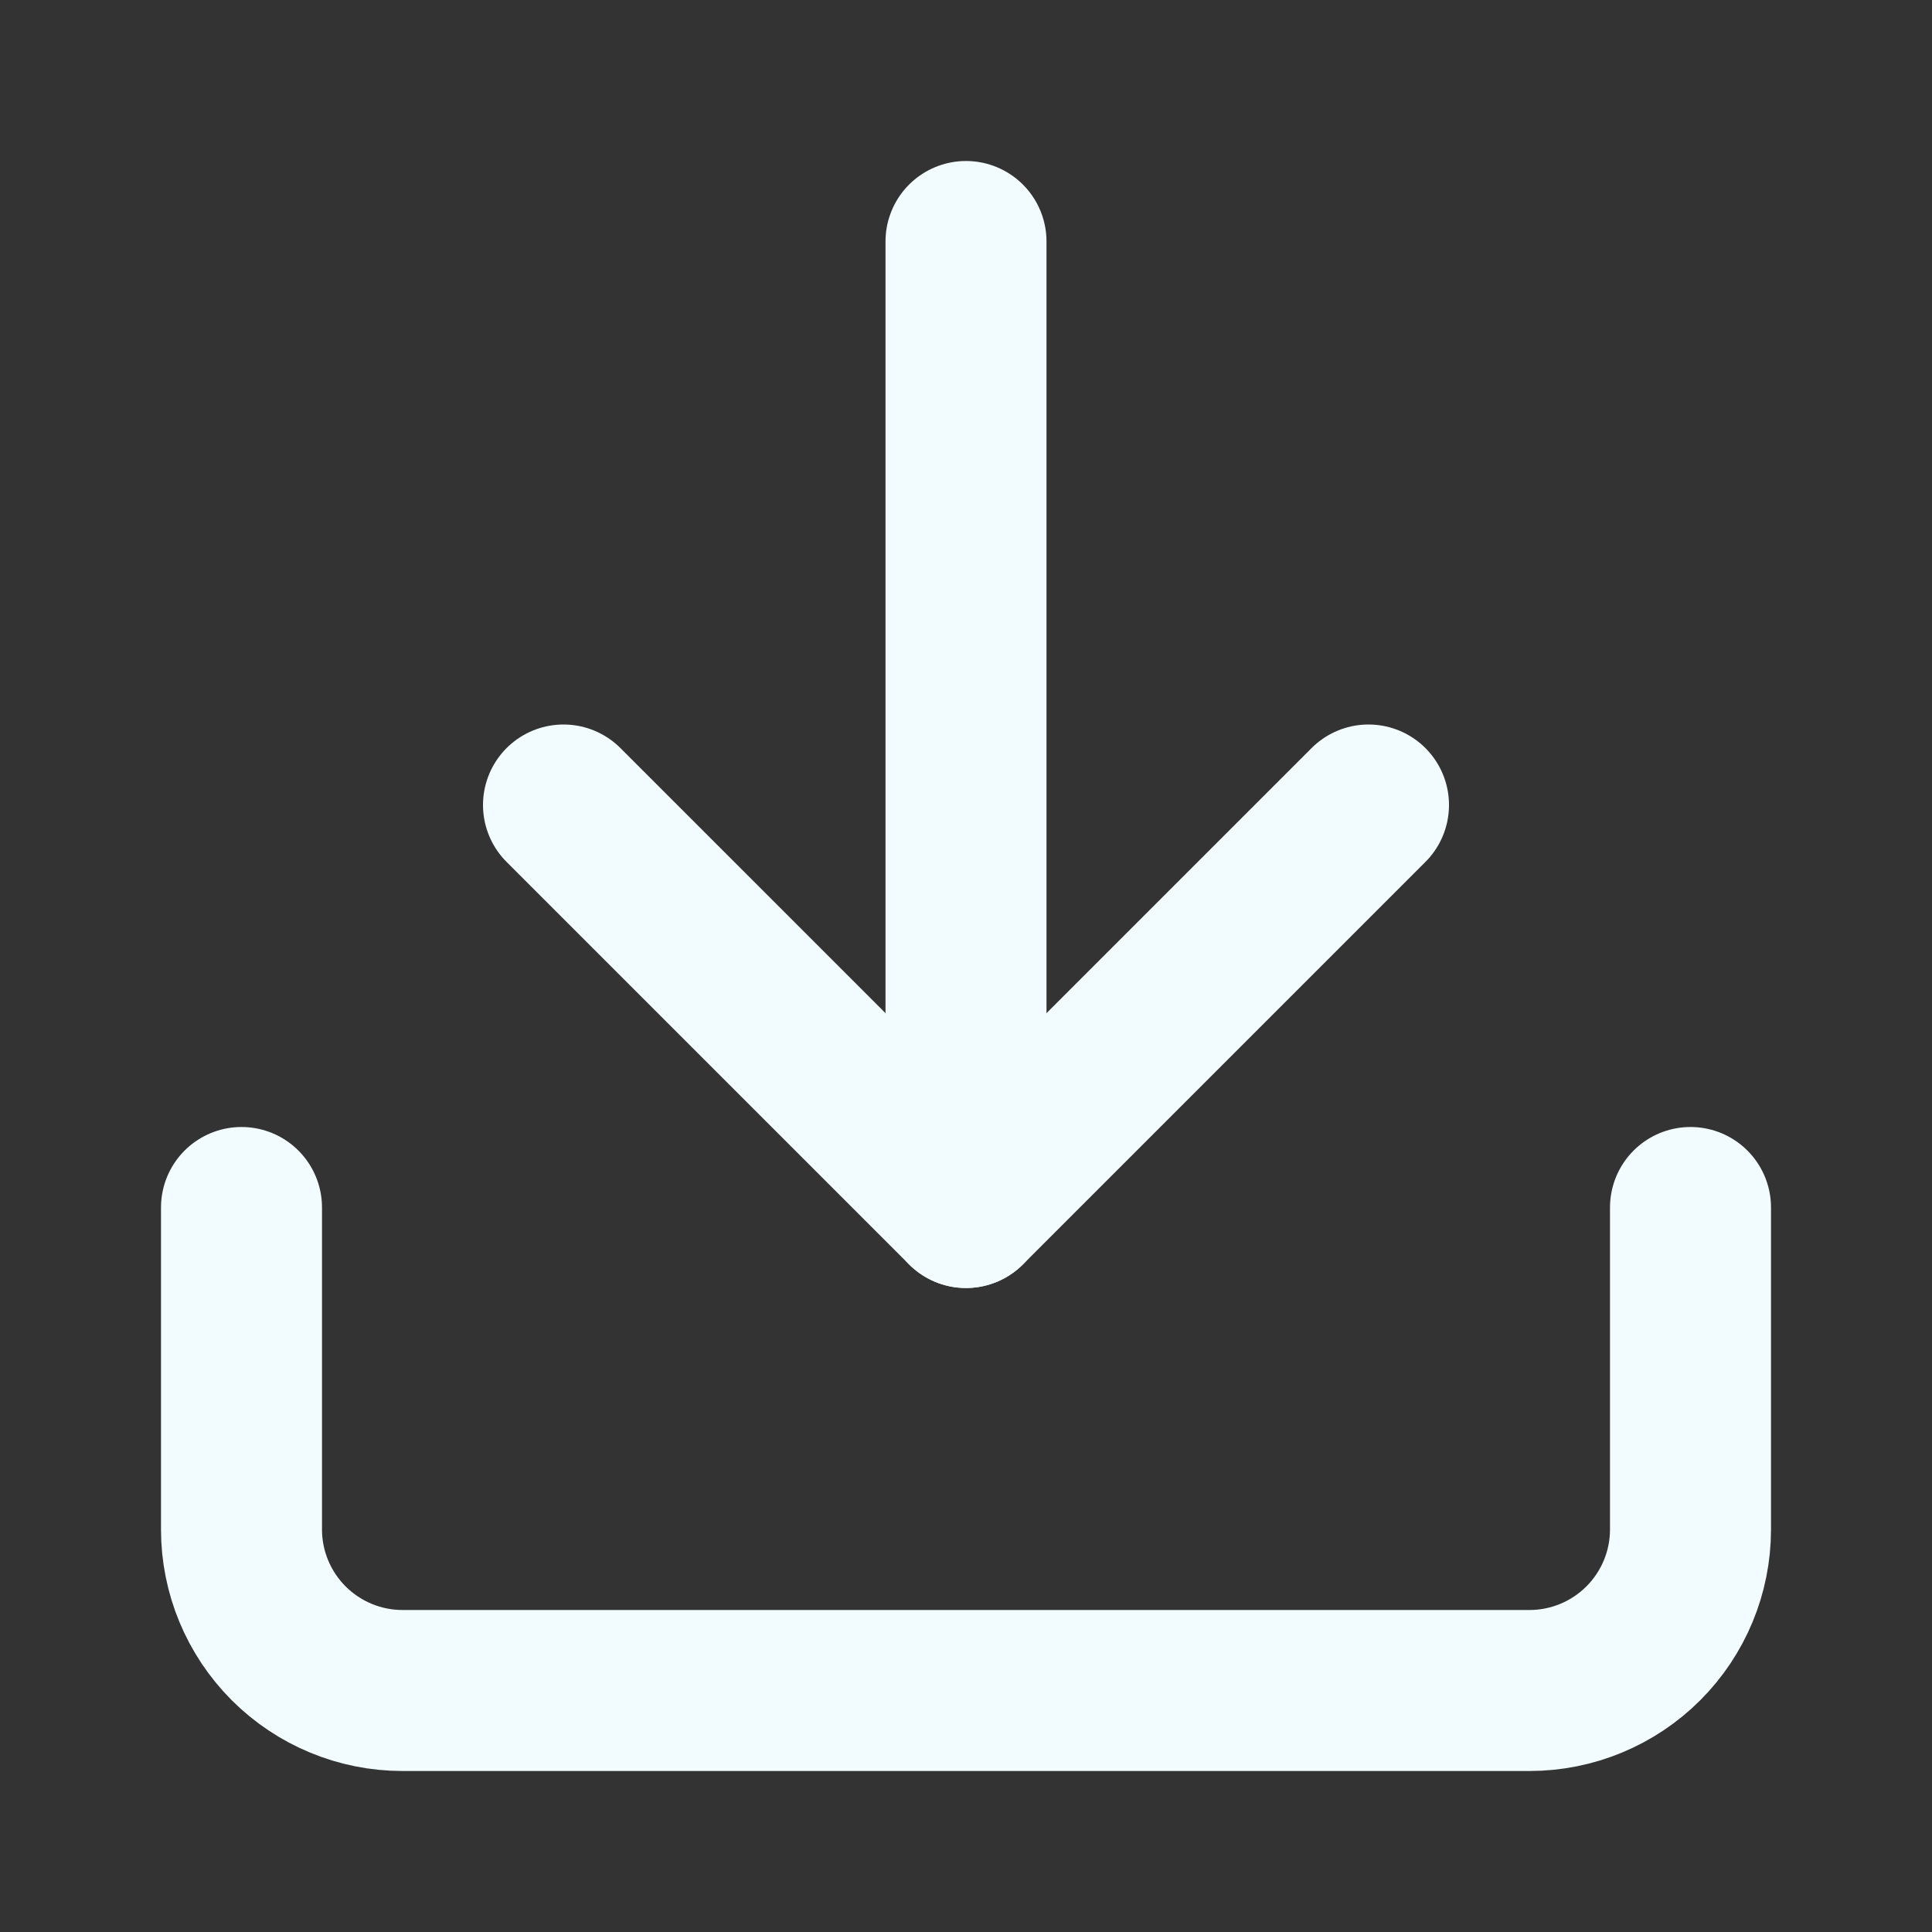
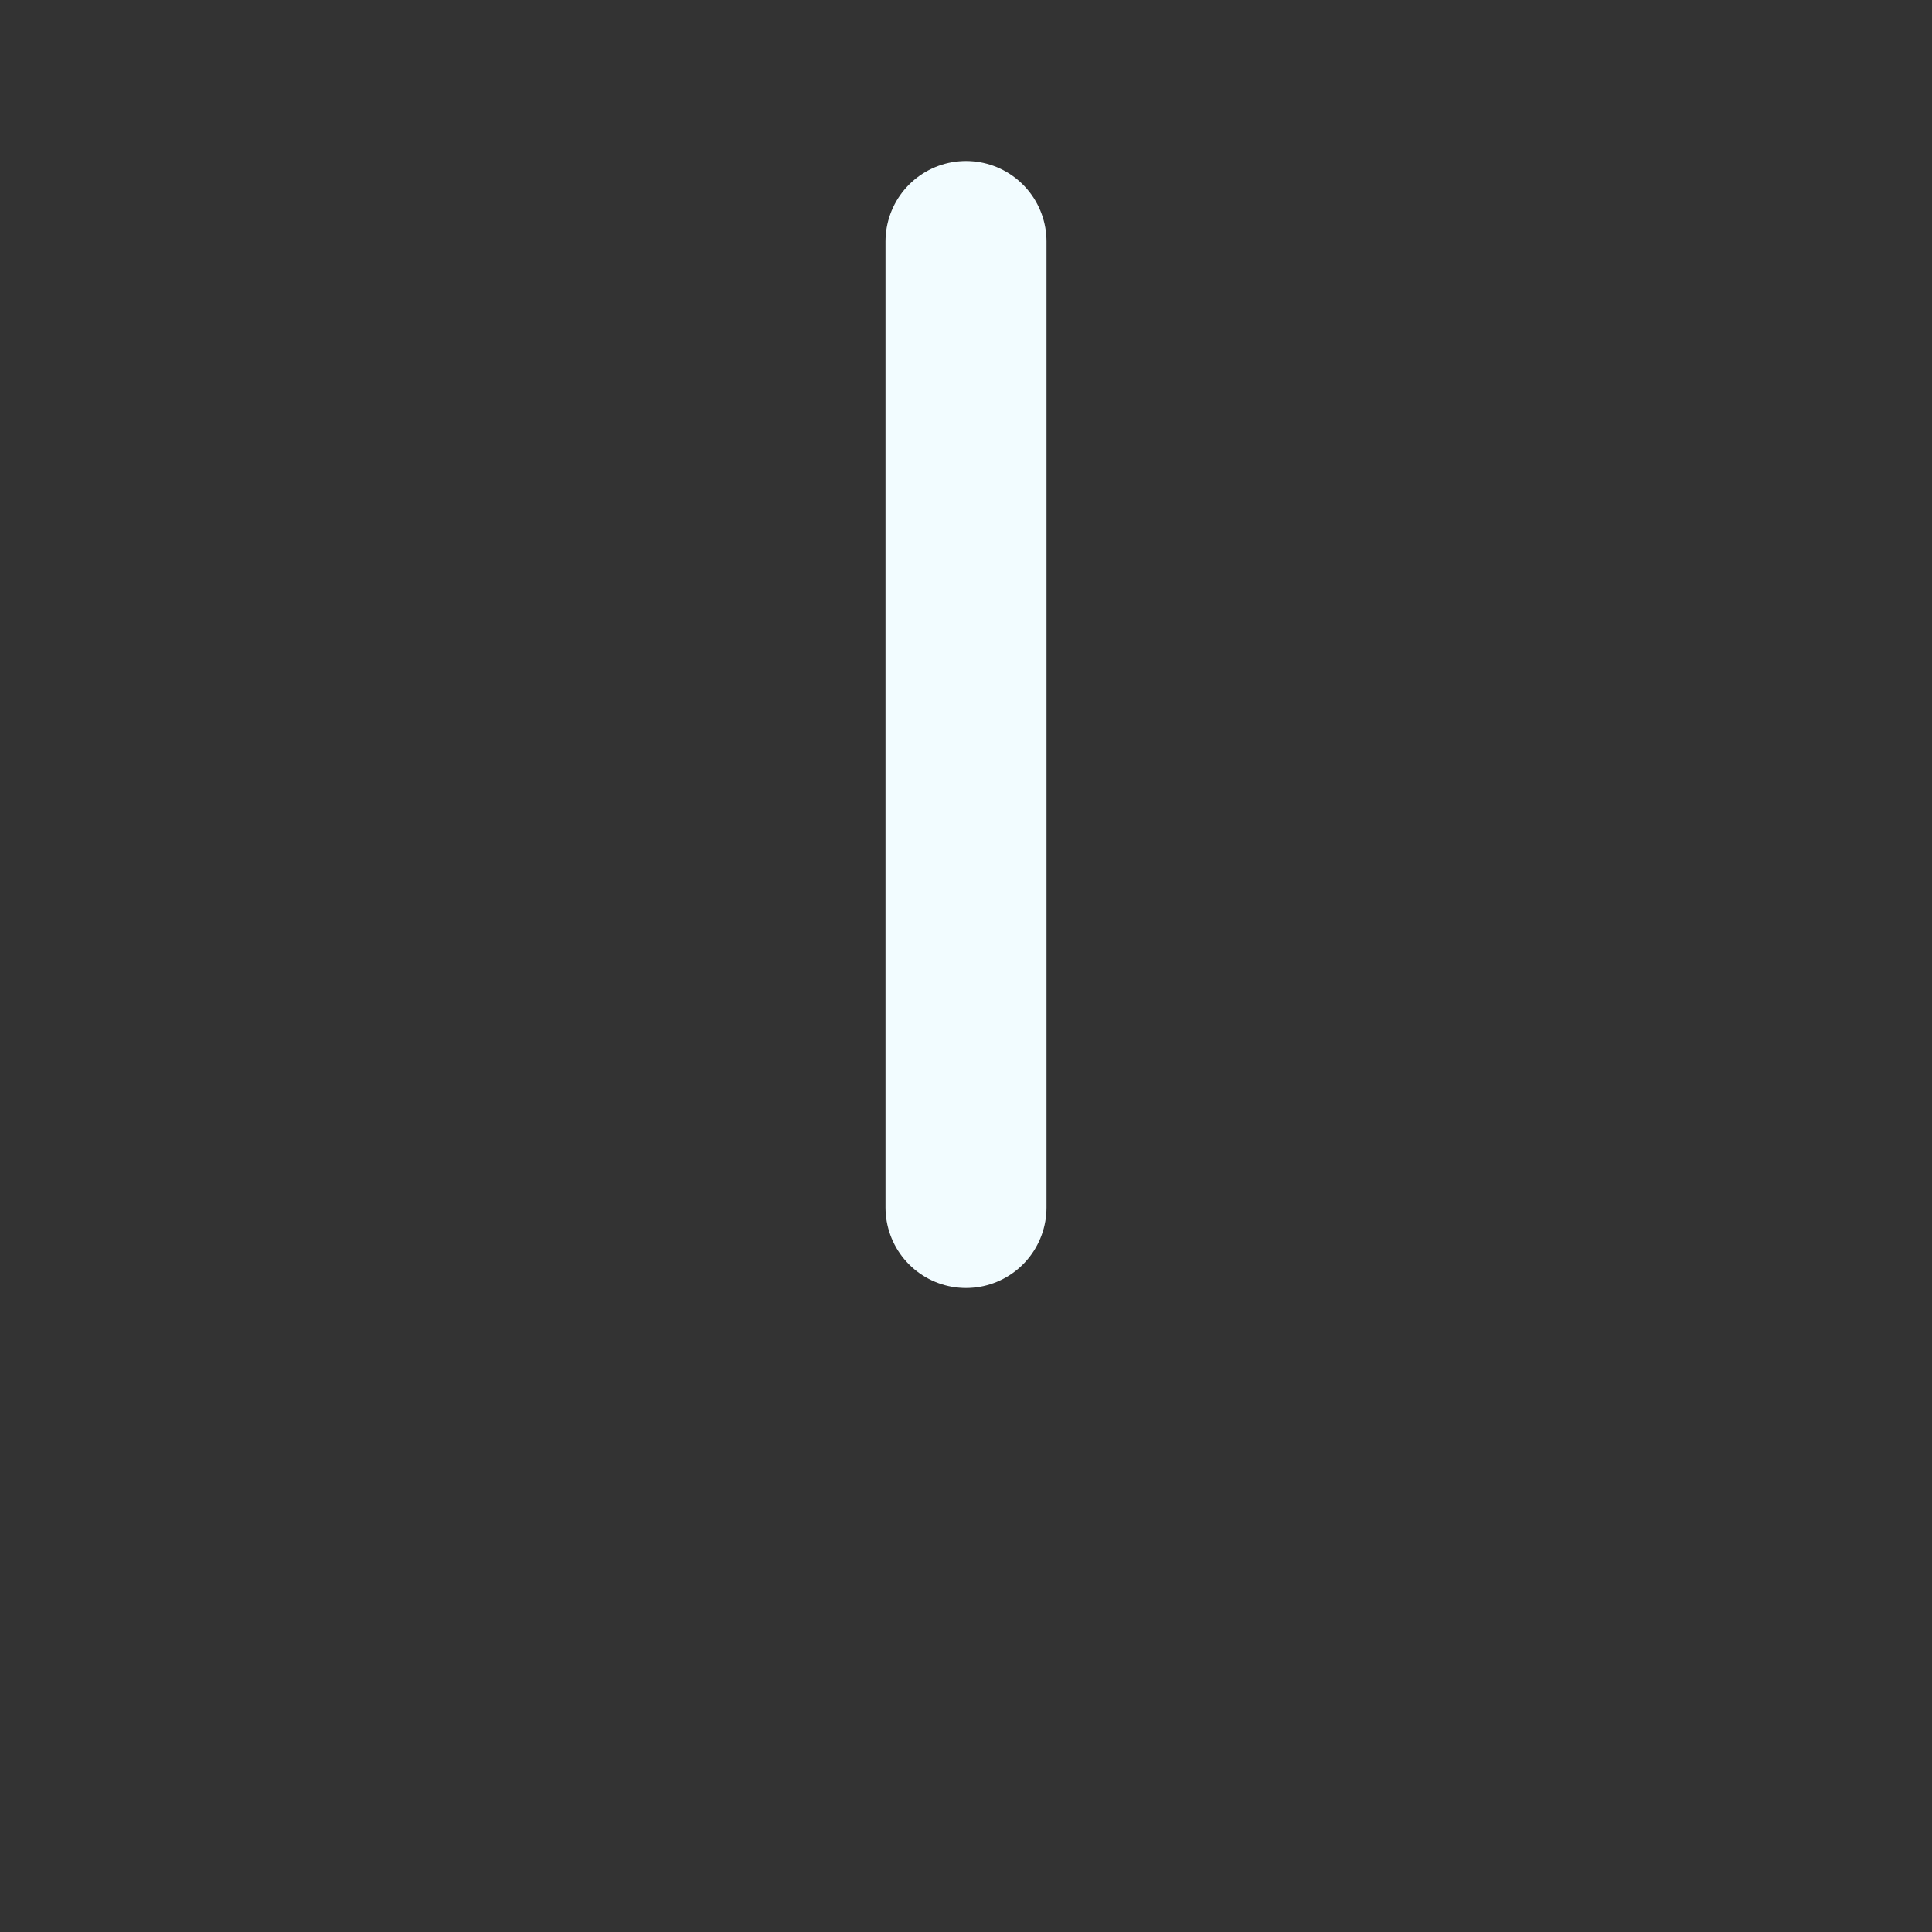
<svg xmlns="http://www.w3.org/2000/svg" width="24" height="24" viewBox="0 0 24 24" fill="none">
  <rect x="0" y="0" width="24" height="24" fill="#333333" stroke="none" />
-   <path d="M21 15V19C21 19.53 20.789 20.039 20.414 20.414C20.039 20.789 19.53 21 19 21H5C4.47 21 3.961 20.789 3.586 20.414C3.211 20.039 3 19.53 3 19V15" stroke="#F2FCFF" stroke-width="2" stroke-linecap="round" stroke-linejoin="round" />
-   <path d="M7 10L12 15L17 10" stroke="#F2FCFF" stroke-width="2" stroke-linecap="round" stroke-linejoin="round" />
  <path d="M12 15V3" stroke="#F2FCFF" stroke-width="2" stroke-linecap="round" stroke-linejoin="round" />
</svg>